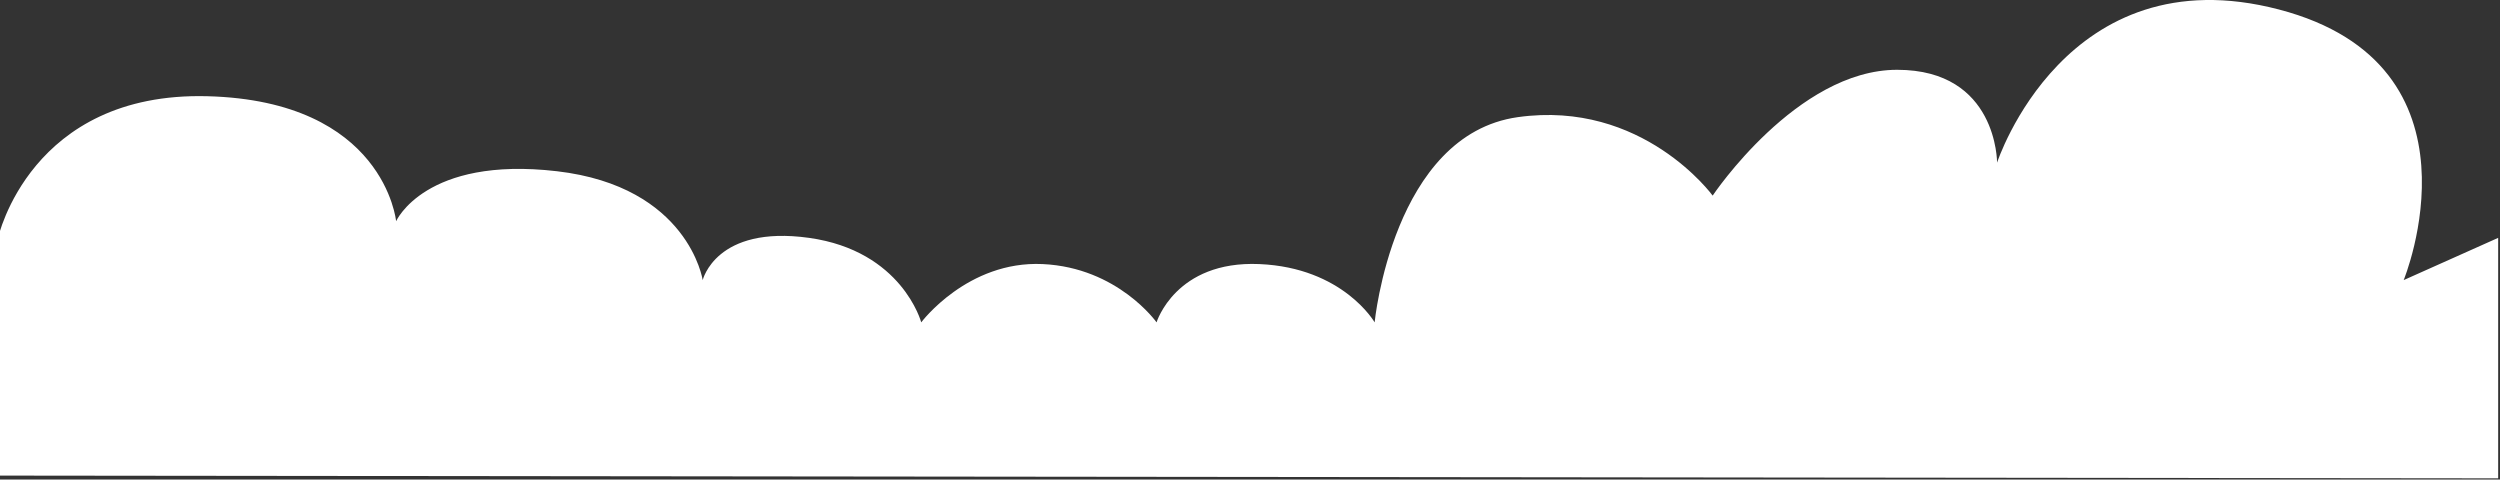
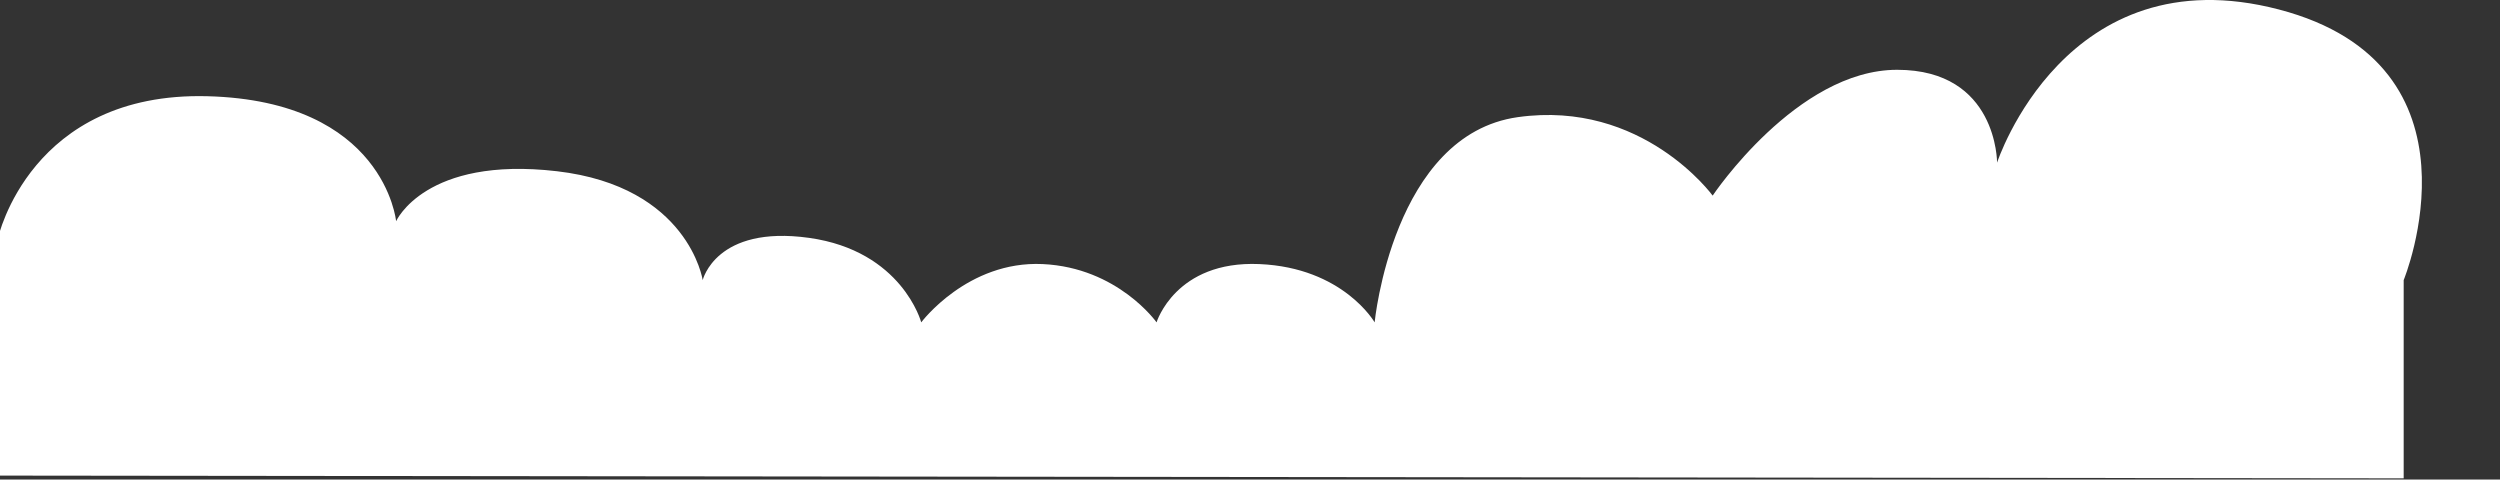
<svg xmlns="http://www.w3.org/2000/svg" viewBox="0 0 1366 262" fill="none">
  <rect x="0" y="0" width="1366" height="262" fill="#333333" stroke="none" />
-   <path d="M-1.062 129.965C-1.062 129.965 16.505 50.04 113.318 52.577C210.133 55.114 216.434 120.872 216.434 120.872C216.434 120.872 232.283 85.183 304.272 93.554C376.262 101.925 383.957 153.049 383.957 153.049C383.957 153.049 391.158 122.863 442.046 129.965C492.934 137.067 503.361 176.132 503.361 176.132C503.361 176.132 528.614 142.388 569.698 144.287C610.781 146.186 631.948 176.132 631.948 176.132C631.948 176.132 642.26 142.332 688.089 144.287C733.917 146.242 751.104 176.132 751.104 176.132C751.104 176.132 761.034 73.651 829.305 64.012C897.575 54.373 935.799 106.881 935.799 106.881C935.799 106.881 981.725 38.138 1036.59 38.138C1091.45 38.138 1091.2 88.871 1091.2 88.871C1091.2 88.871 1128.43 -25.279 1245.11 5.161C1361.78 35.601 1313.37 153.048 1313.37 153.048L1365 129.965V261.365L-1.058 259.865L-1.062 129.965Z" fill="white" />
+   <path d="M-1.062 129.965C-1.062 129.965 16.505 50.04 113.318 52.577C210.133 55.114 216.434 120.872 216.434 120.872C216.434 120.872 232.283 85.183 304.272 93.554C376.262 101.925 383.957 153.049 383.957 153.049C383.957 153.049 391.158 122.863 442.046 129.965C492.934 137.067 503.361 176.132 503.361 176.132C503.361 176.132 528.614 142.388 569.698 144.287C610.781 146.186 631.948 176.132 631.948 176.132C631.948 176.132 642.26 142.332 688.089 144.287C733.917 146.242 751.104 176.132 751.104 176.132C751.104 176.132 761.034 73.651 829.305 64.012C897.575 54.373 935.799 106.881 935.799 106.881C935.799 106.881 981.725 38.138 1036.59 38.138C1091.45 38.138 1091.2 88.871 1091.2 88.871C1091.2 88.871 1128.43 -25.279 1245.11 5.161C1361.78 35.601 1313.37 153.048 1313.37 153.048V261.365L-1.058 259.865L-1.062 129.965Z" fill="white" />
</svg>